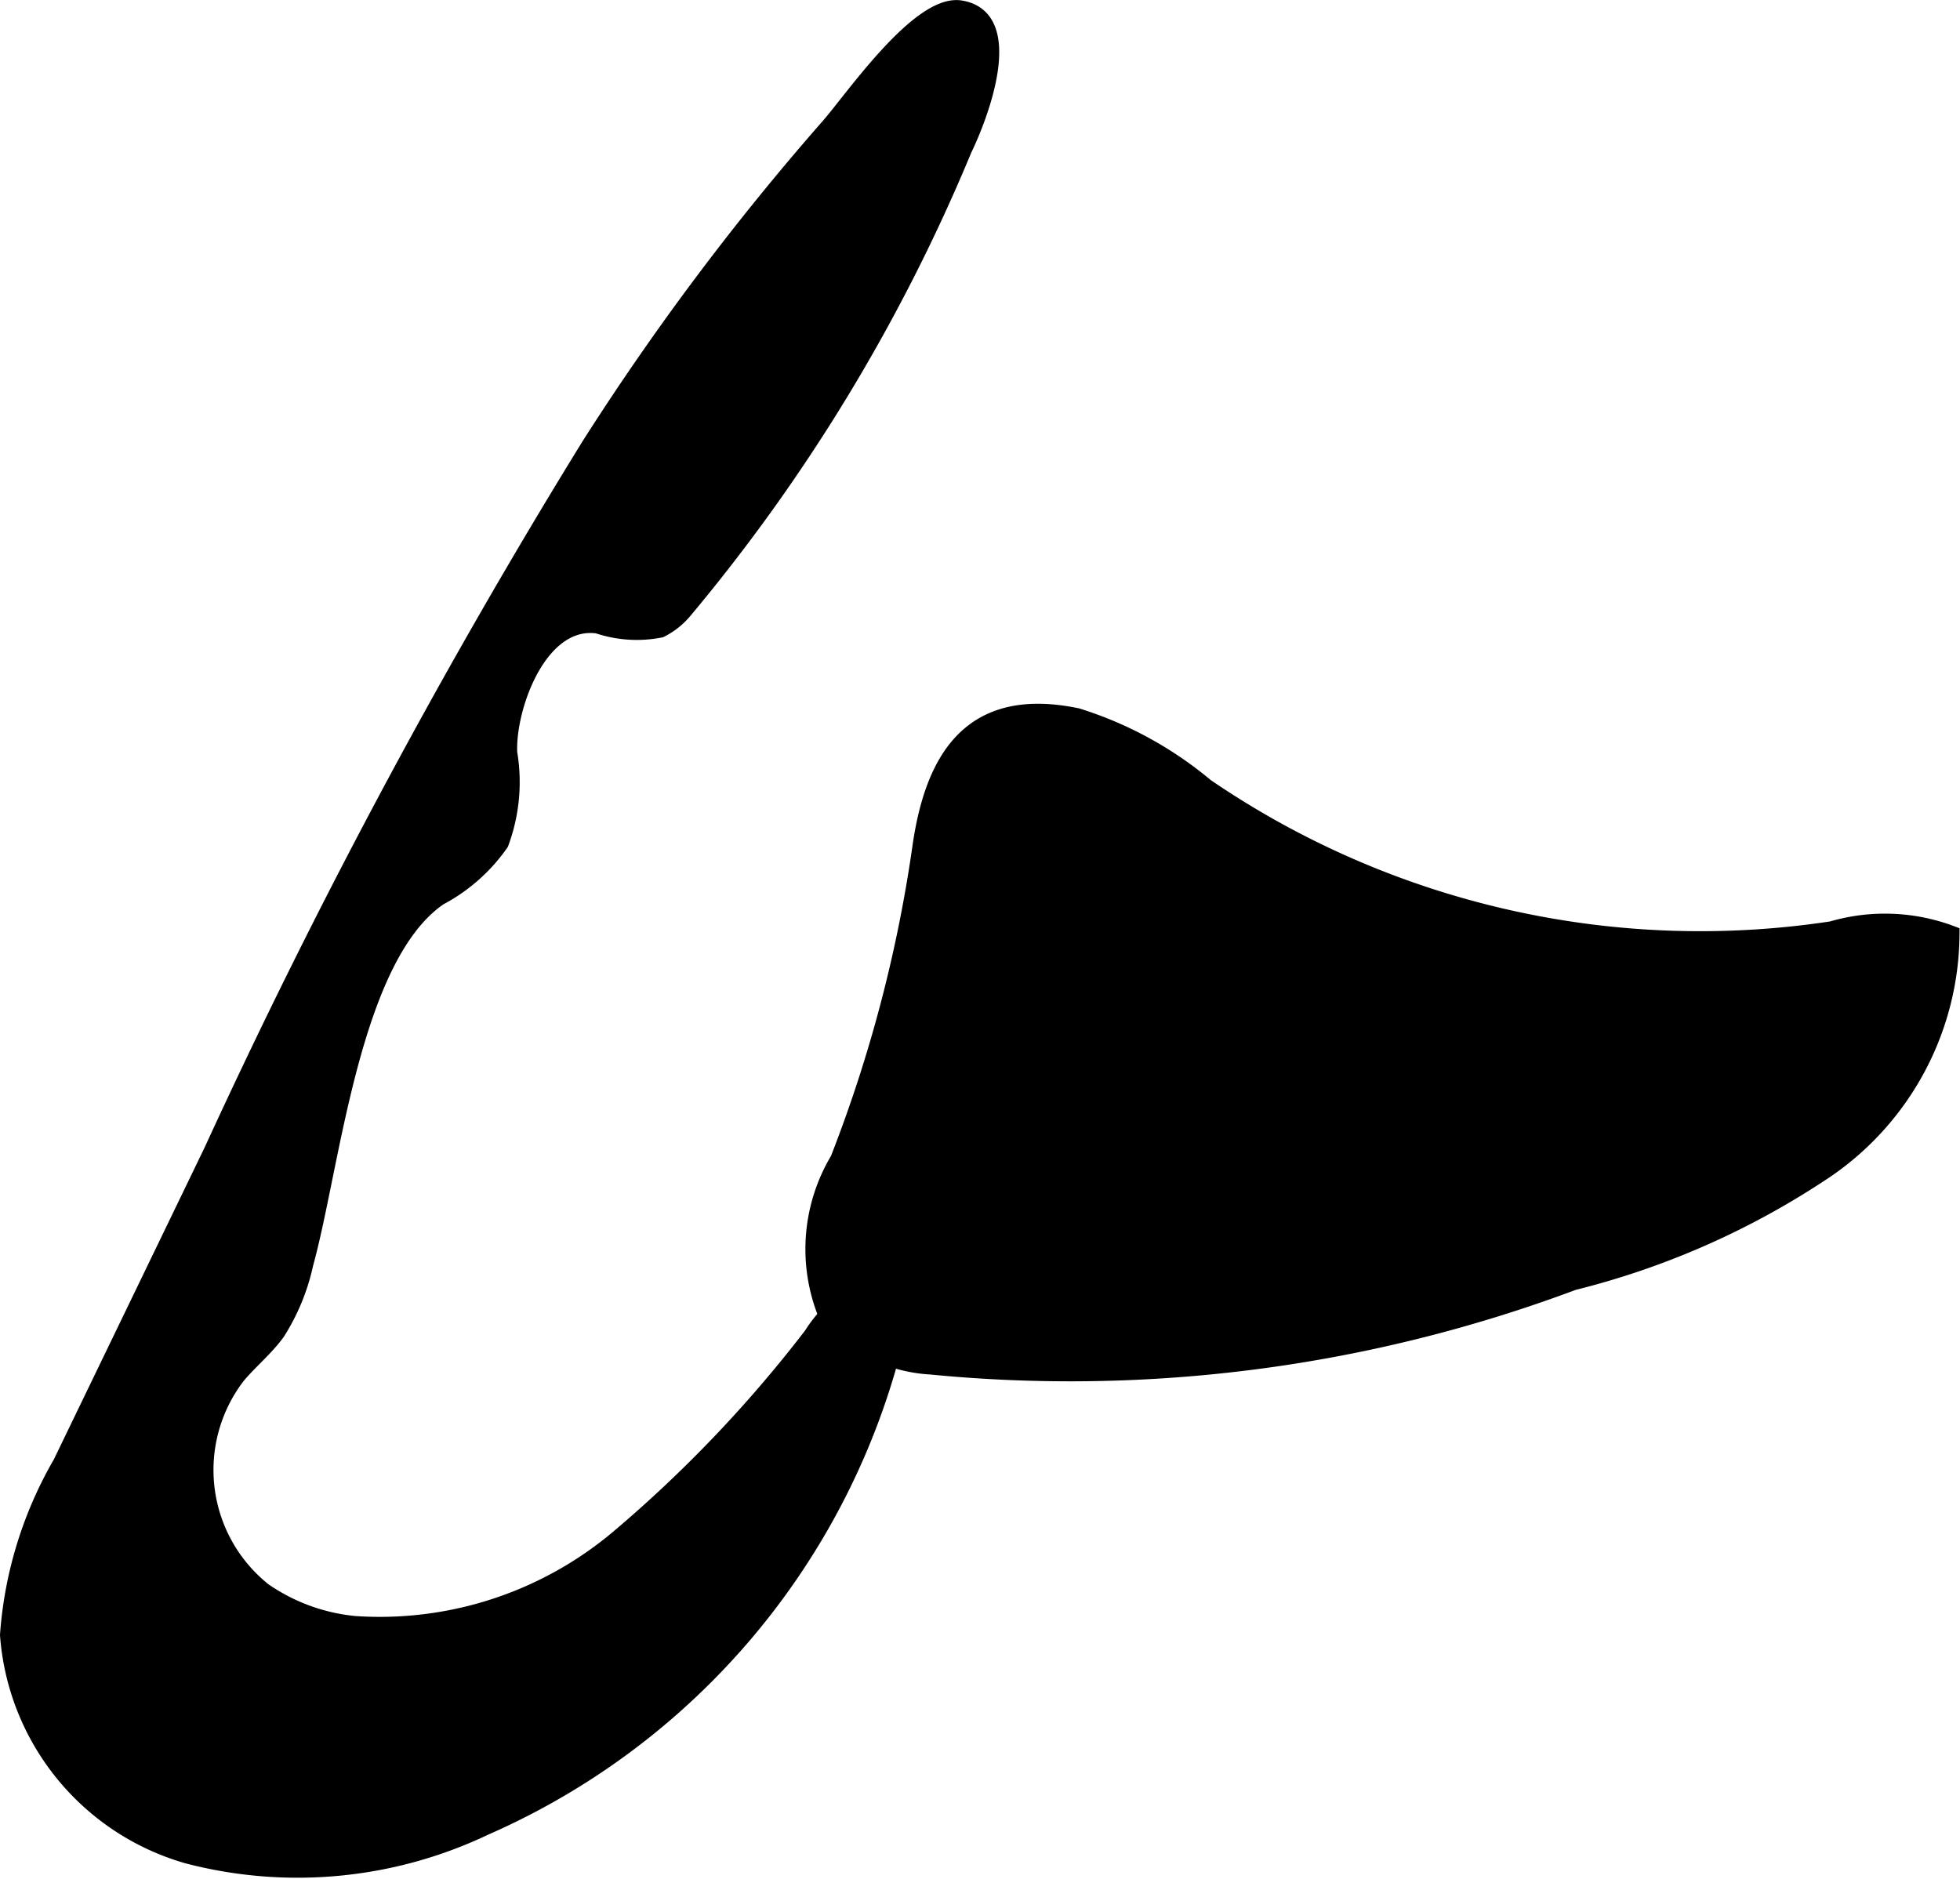
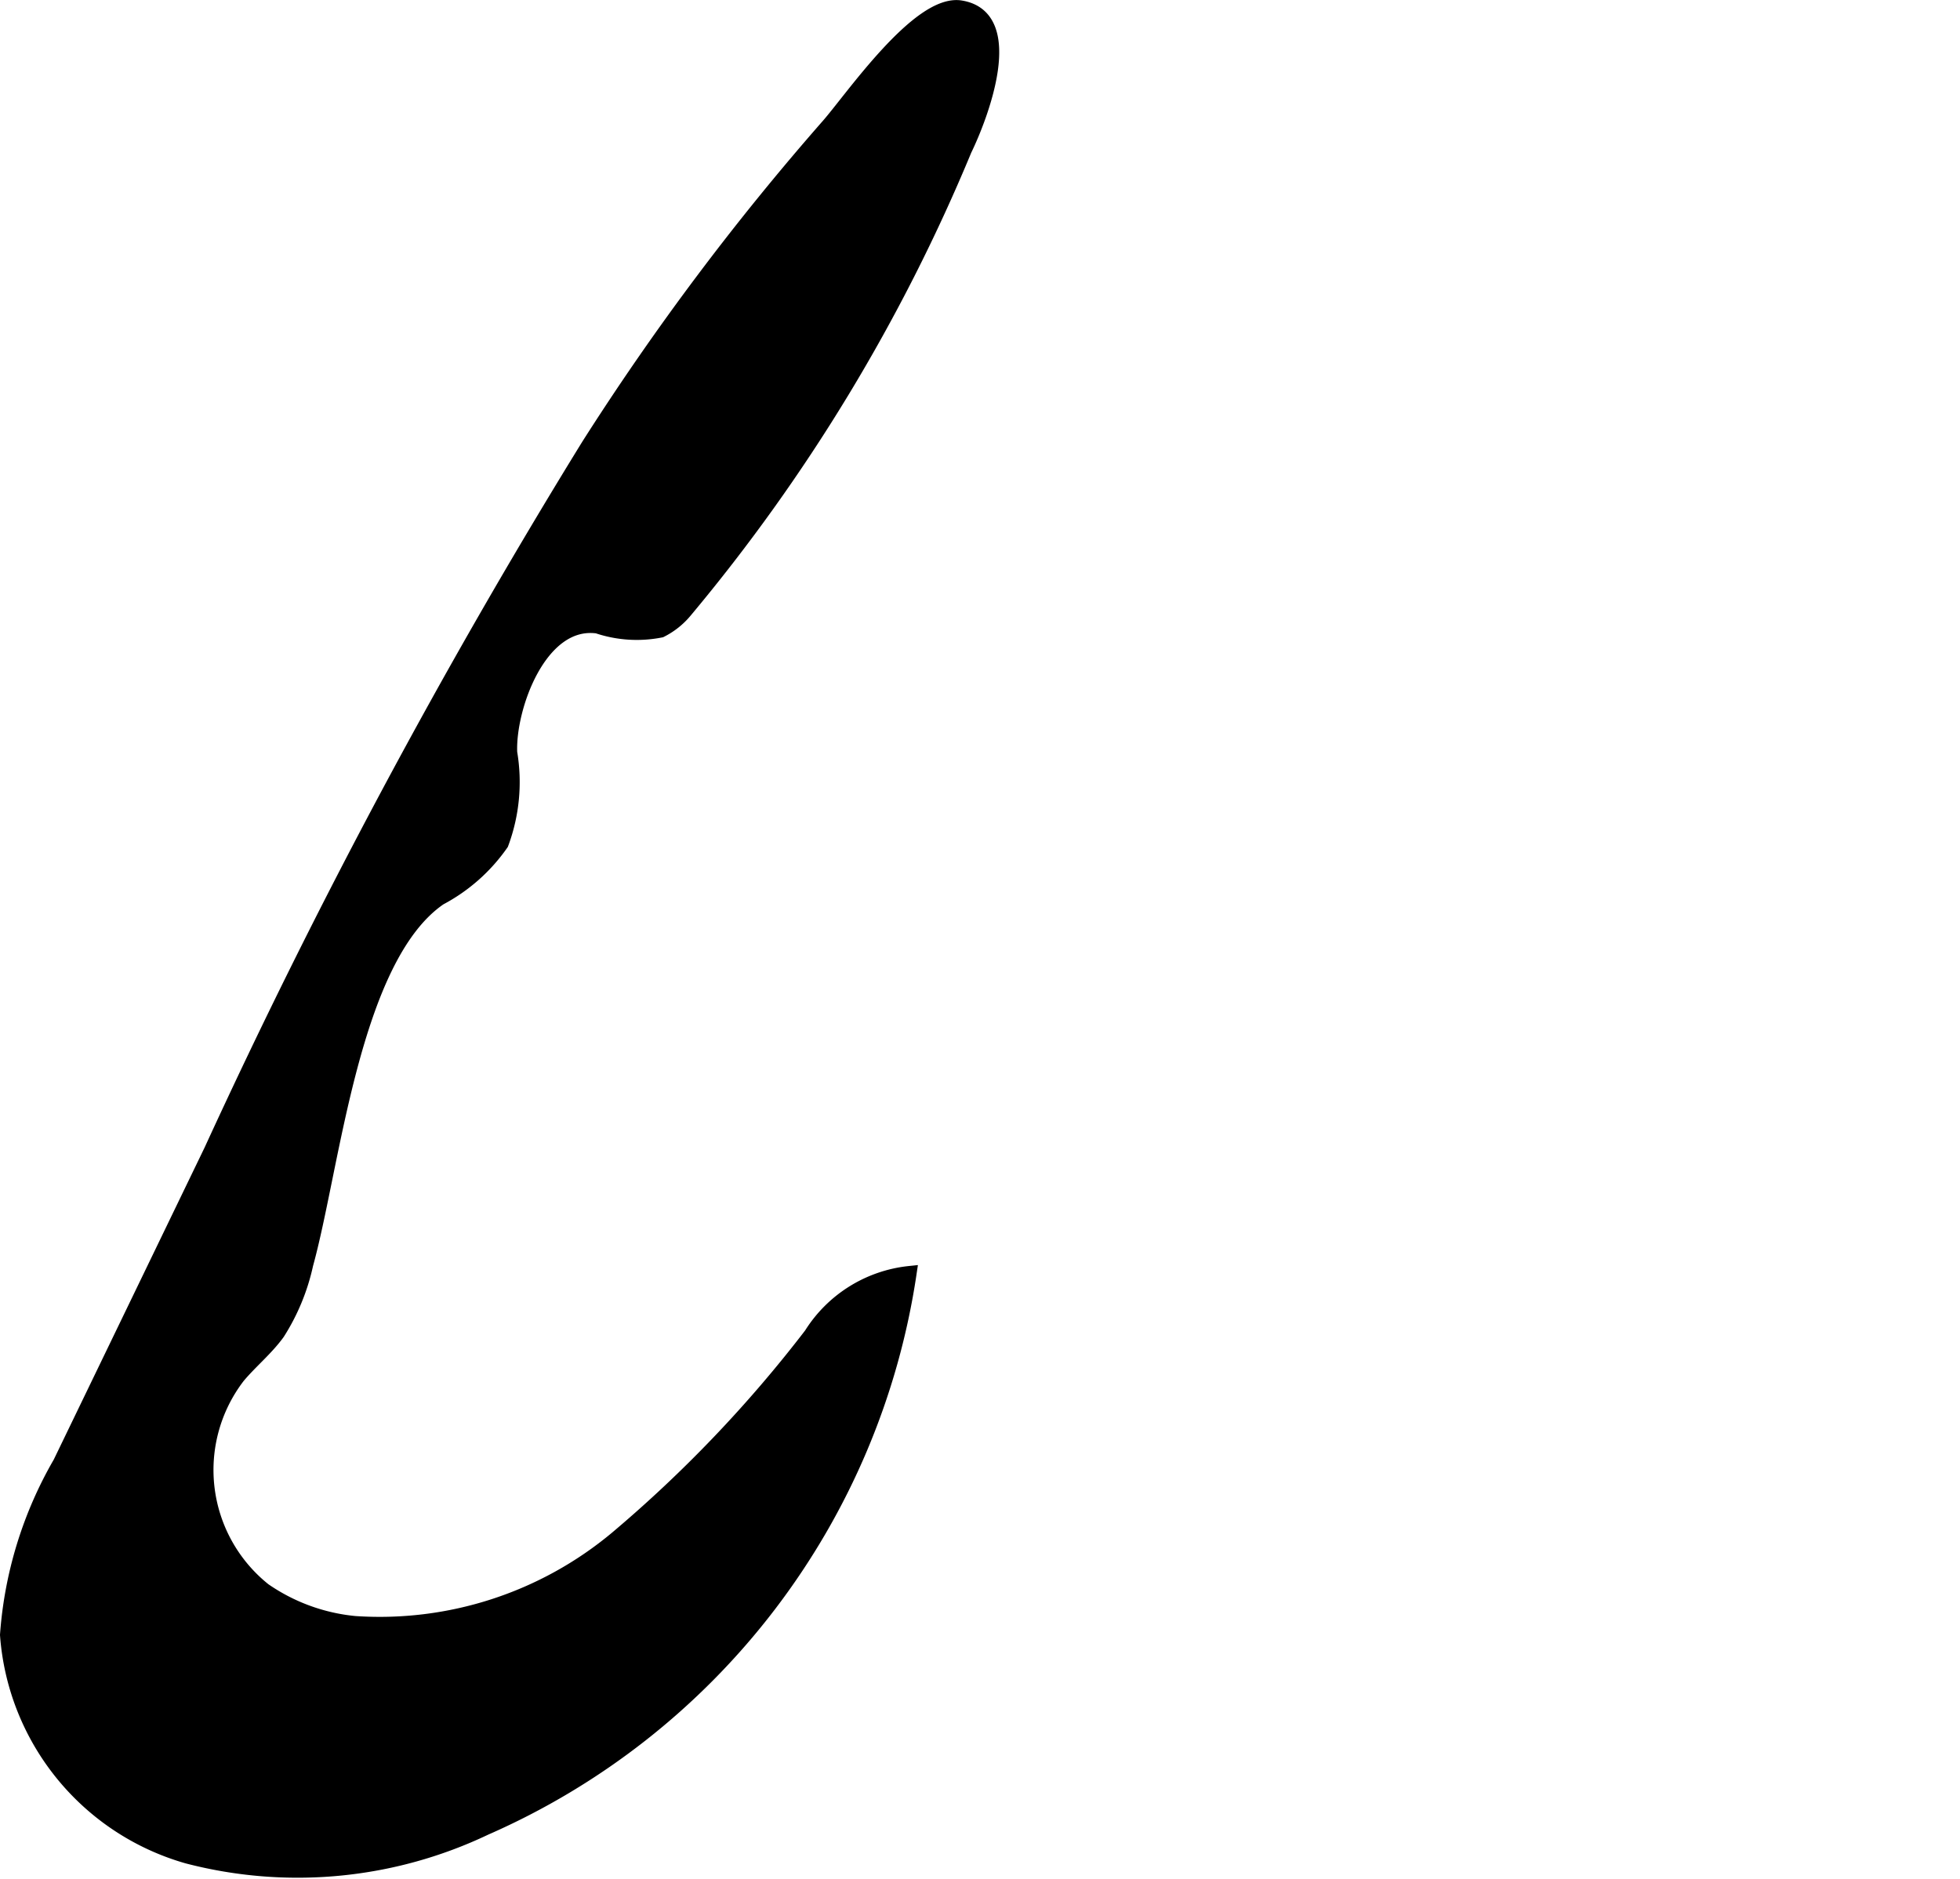
<svg xmlns="http://www.w3.org/2000/svg" version="1.1" width="7.288mm" height="6.987mm" viewBox="0 0 20.66 19.806">
  <defs>
    <style type="text/css">
      .a {
        stroke: #000;
        stroke-miterlimit: 10;
        stroke-width: 0.15px;
      }
    </style>
  </defs>
  <path class="a" d="M6.298,6.603a1.298,1.298,0,0,0,.667.043.802.802,0,0,0,.256-.203,18.809,18.809,0,0,0,2.948-4.864c.169-.347.577-1.4-.043-1.5-.444-.072-1.153.97-1.402,1.251A27.488,27.488,0,0,0,6.2,4.698,69.191,69.191,0,0,0,2.225,12.128L.633,15.422A4.22,4.22,0,0,0,.075,17.235,2.63,2.63,0,0,0,1.975,19.571a4.6,4.6,0,0,0,3.139-.298,7.61,7.61,0,0,0,4.473-5.852,1.397,1.397,0,0,0-1.039.648,13.753,13.753,0,0,1-2.05,2.147,3.895,3.895,0,0,1-2.759.895,2.017,2.017,0,0,1-.955-.35,1.618,1.618,0,0,1-.274-2.25c.133-.159.298-.292.419-.46a2.231,2.231,0,0,0,.298-.724c.287-1.039.488-3.228,1.408-3.858a1.842,1.842,0,0,0,.651-.576,1.857,1.857,0,0,0,.091-.959C5.356,7.463,5.689,6.52,6.298,6.603Z" />
-   <path class="a" d="M8.827,12.219a1.848,1.848,0,0,0-.128,1.641,1.566,1.566,0,0,0,1.11.555,15.13,15.13,0,0,0,6.778-.889,8.423,8.423,0,0,0,2.675-1.19,3.046,3.046,0,0,0,1.318-2.499,2.001,2.001,0,0,0-1.273-.05A9.228,9.228,0,0,1,12.718,8.284a3.957,3.957,0,0,0-1.359-.743c-1.135-.238-1.534.457-1.667,1.389A14.785,14.785,0,0,1,8.827,12.219Z" />
</svg>